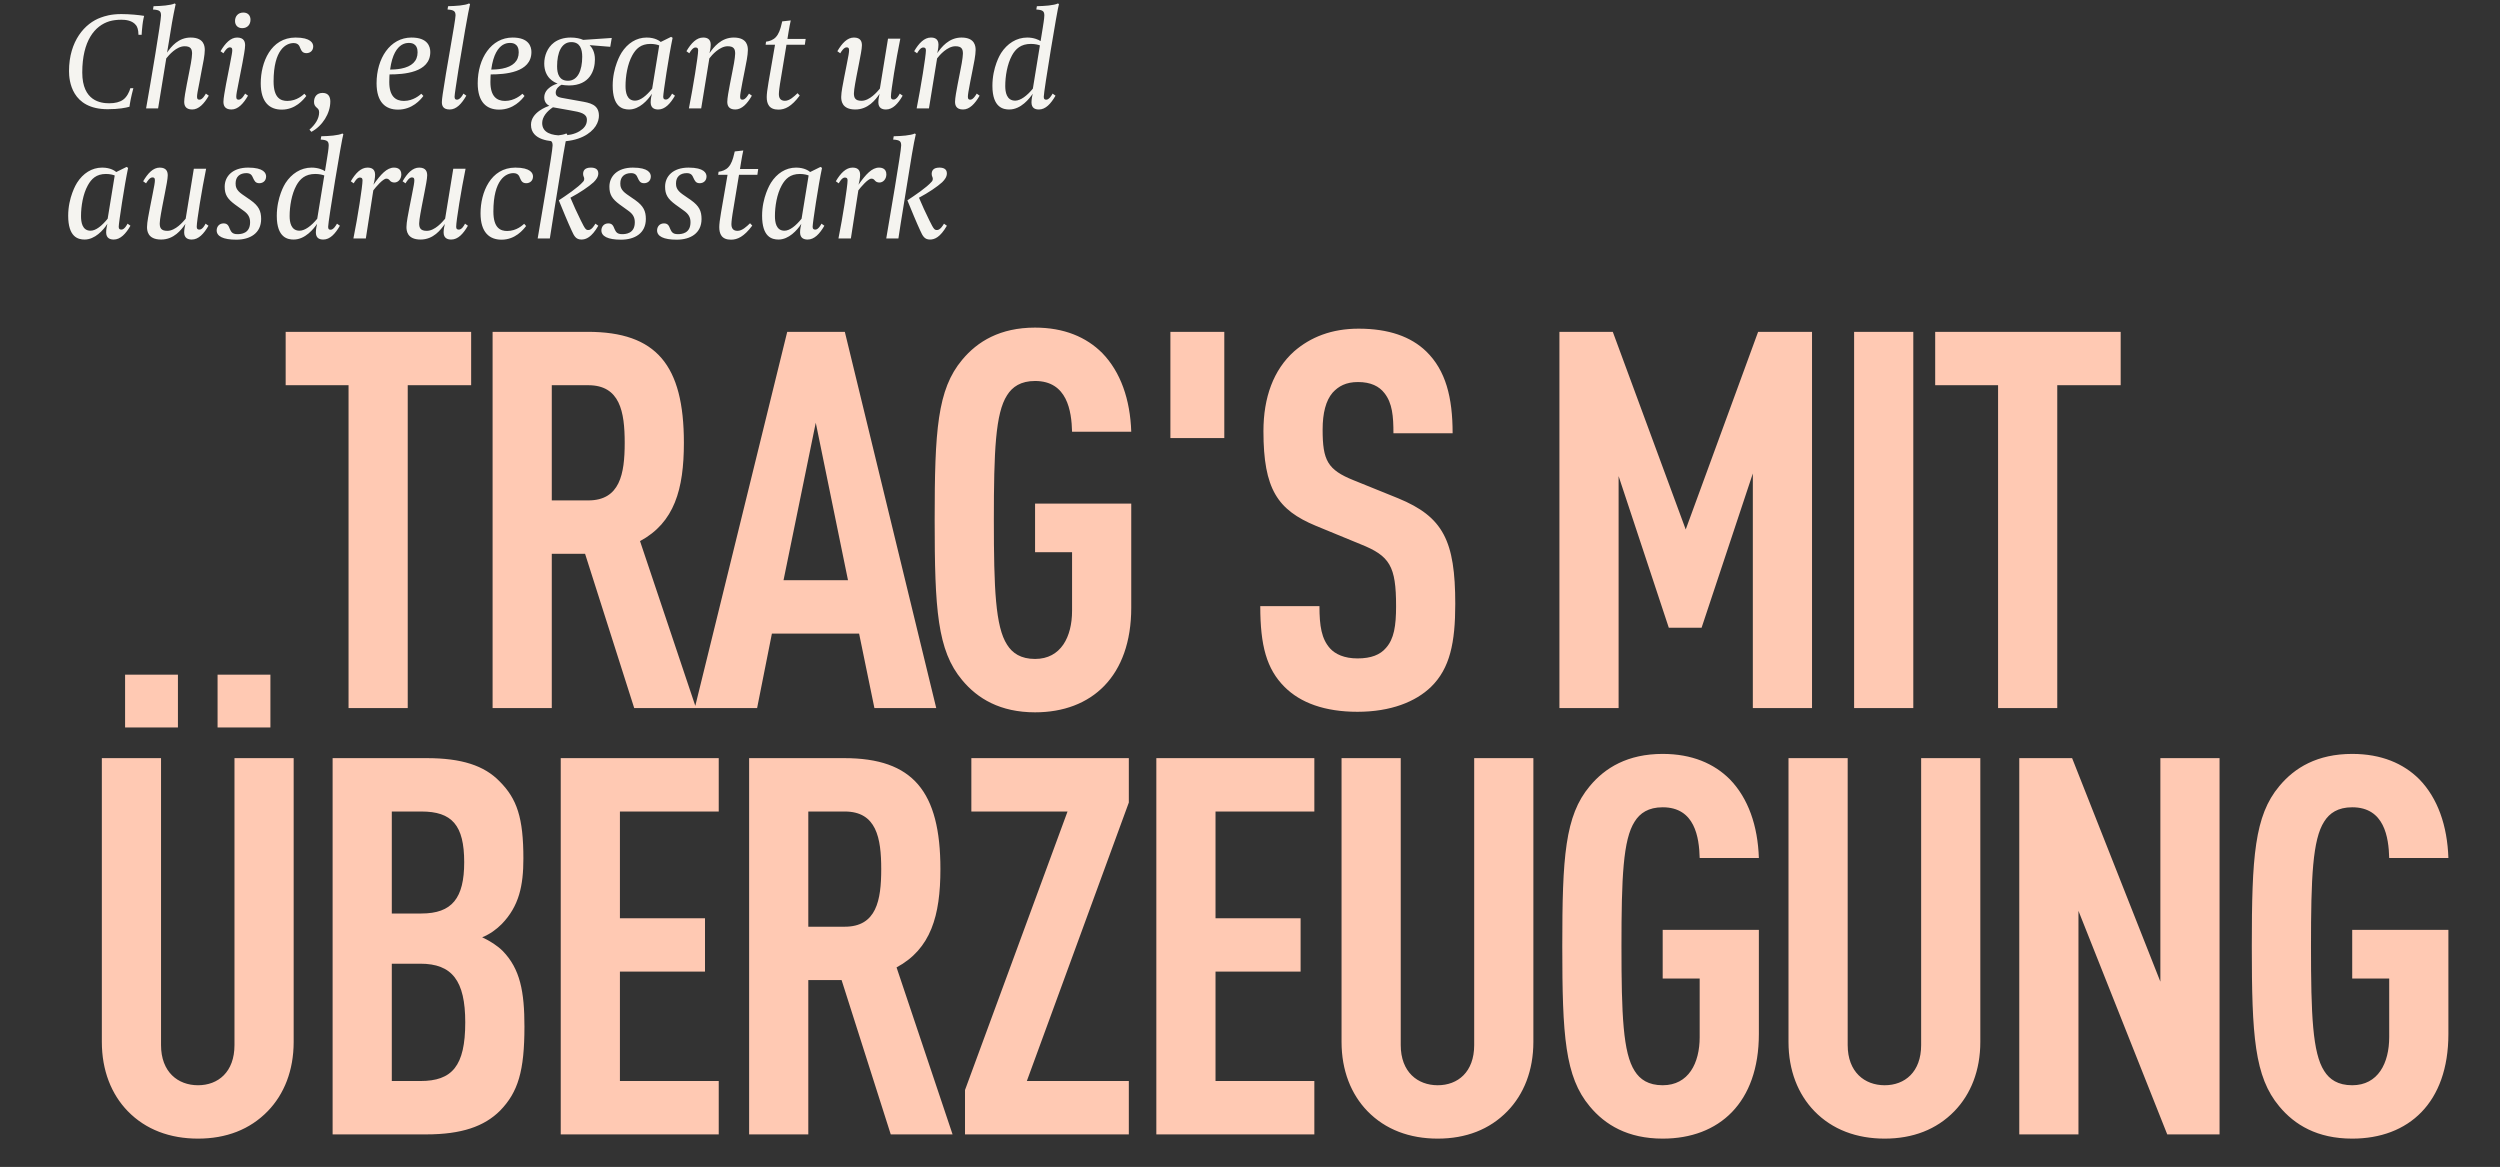
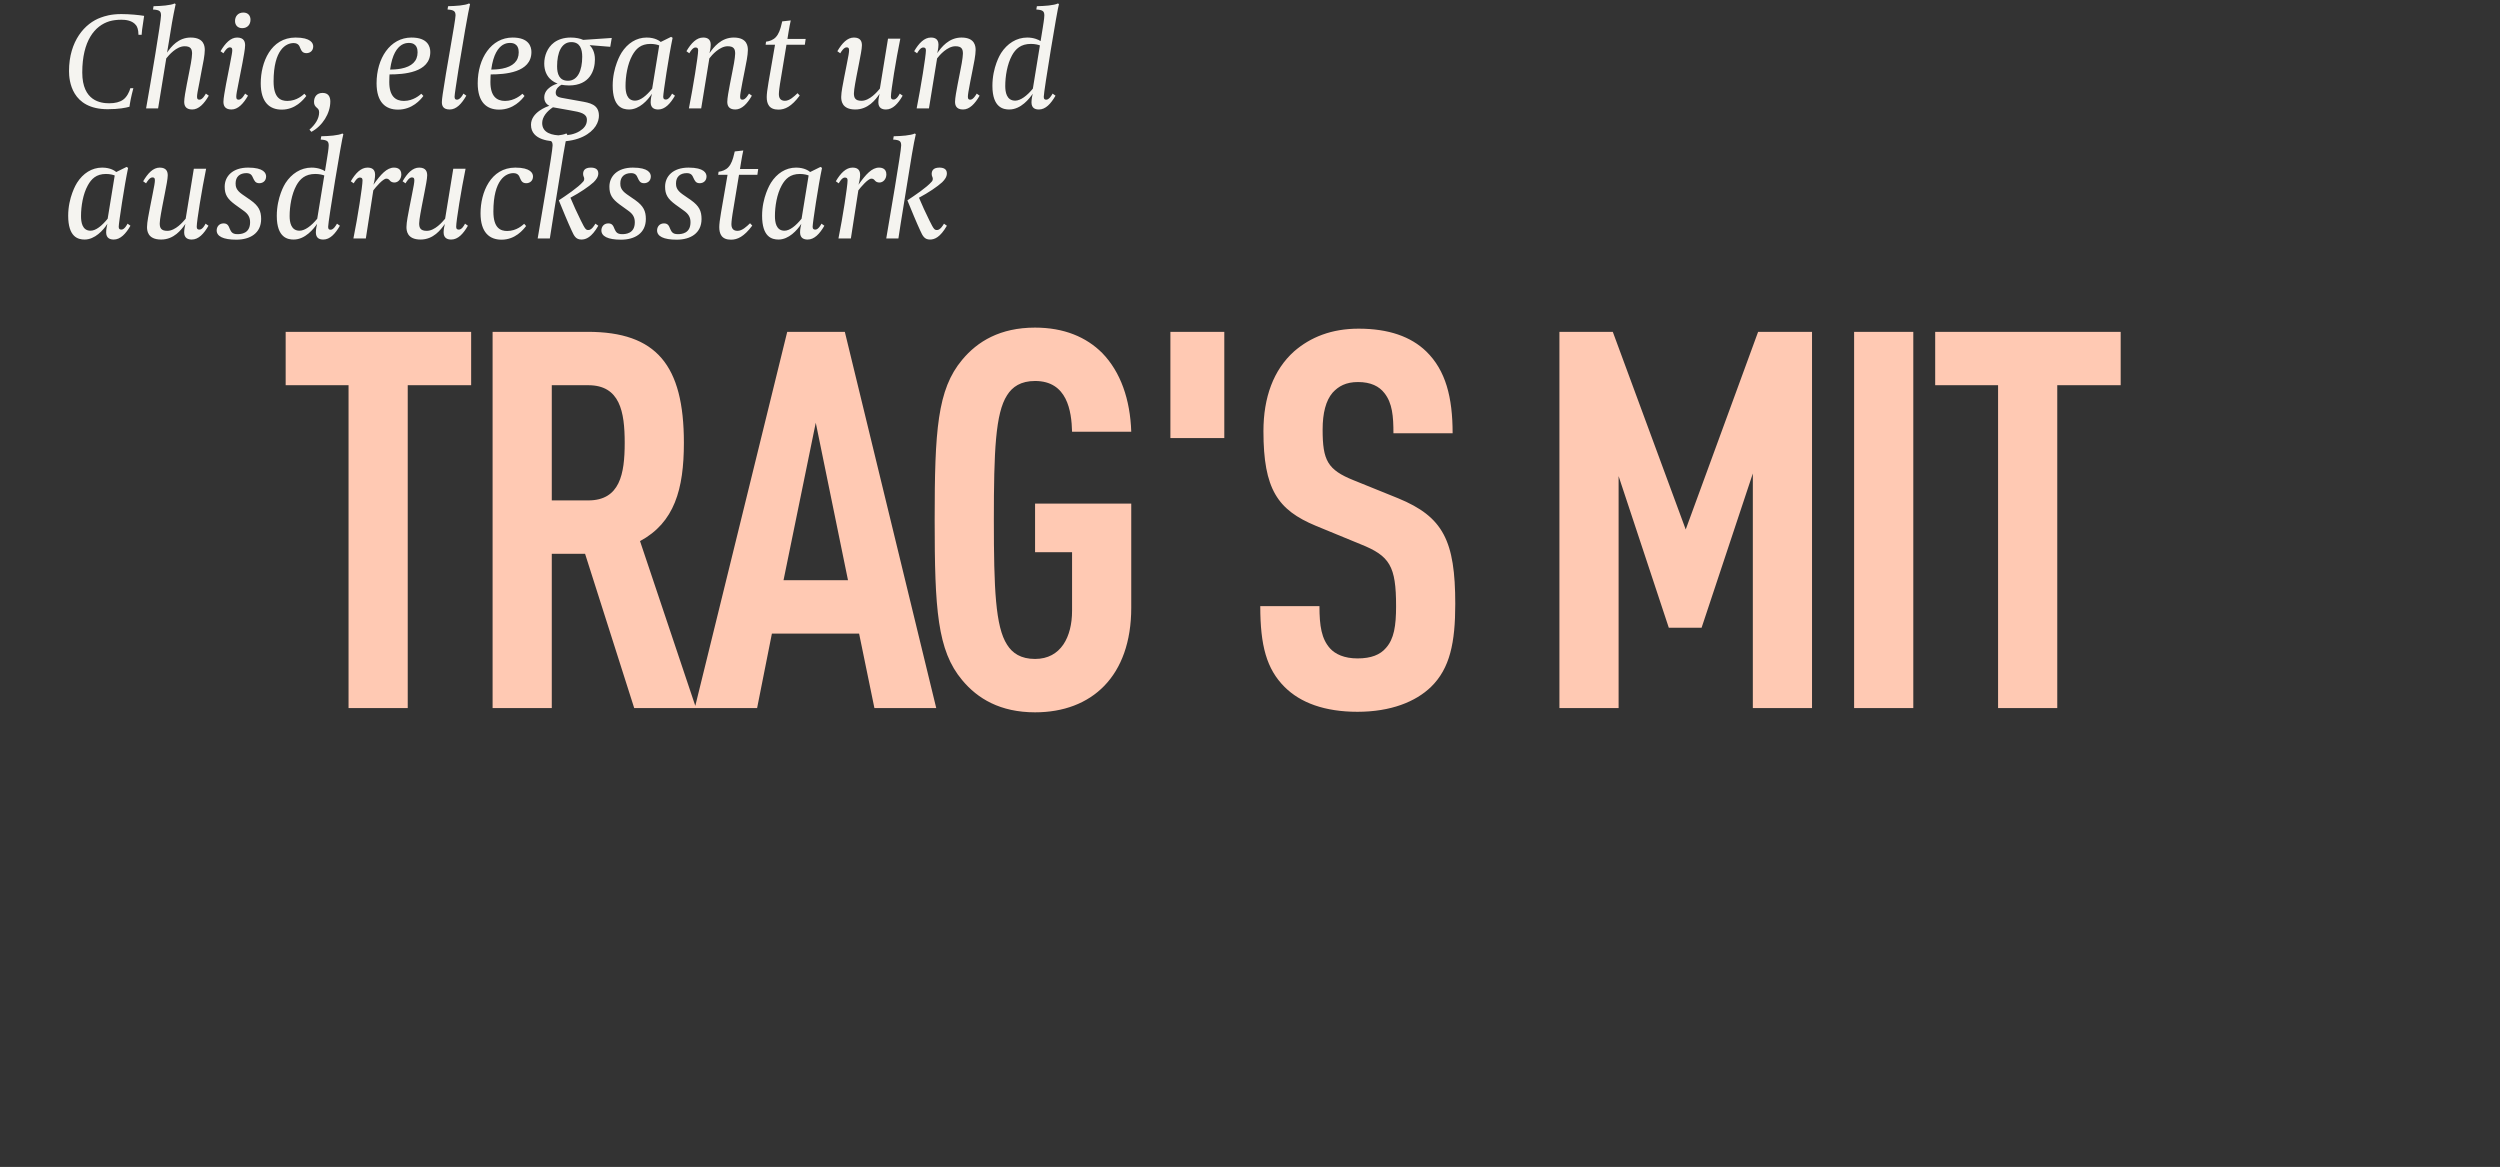
<svg xmlns="http://www.w3.org/2000/svg" width="692" height="323" viewBox="0 0 692 323" fill="none">
  <rect x="0" y="0" width="692" height="323" fill="#333333" stroke="none" />
  <path d="M130.414 106.626H112.861V196H96.478V106.626H79.072V91.852H130.414V106.626ZM192.666 196H175.551L161.948 153.288H152.733V196H136.35V91.852H162.679C181.695 91.852 189.301 101.068 189.301 122.57C189.301 135.442 186.668 144.658 177.16 149.777L192.666 196ZM172.918 122.57C172.918 113.94 171.602 106.626 162.826 106.626H152.733V138.514H162.826C171.602 138.514 172.918 131.2 172.918 122.57ZM259.153 196H242.039L237.797 175.375H213.662L209.566 196H192.306L217.904 91.852H233.848L259.153 196ZM234.725 160.602L225.803 117.012L216.88 160.602H234.725ZM313.13 168.208C313.13 187.224 302.159 197.17 286.508 197.17C276.854 197.17 270.564 193.367 266.322 188.247C259.447 180.056 258.715 168.647 258.715 143.926C258.715 119.206 259.447 107.796 266.322 99.605C270.564 94.485 276.854 90.682 286.508 90.682C294.553 90.682 300.696 93.315 305.085 97.703C310.204 102.969 312.837 110.576 313.13 119.498H296.747C296.601 113.794 295.43 105.456 286.508 105.456C282.558 105.456 280.218 107.065 278.755 109.405C275.537 114.379 275.098 124.91 275.098 143.926C275.098 162.942 275.537 173.474 278.755 178.447C280.218 180.787 282.558 182.396 286.508 182.396C293.675 182.396 296.747 176.253 296.747 169.085V152.849H286.508V139.392H313.13V168.208ZM338.885 121.254H323.965V91.852H338.885V121.254ZM402.818 167.184C402.818 177.862 401.355 185.029 396.089 190.149C391.847 194.245 384.972 197.024 375.757 197.024C366.688 197.024 359.959 194.537 355.571 190.149C350.598 185.176 348.842 178.74 348.842 167.769H365.225C365.225 173.327 365.81 176.838 368.151 179.471C369.613 181.08 372.1 182.25 375.757 182.25C379.56 182.25 382.047 181.226 383.656 179.325C385.85 176.838 386.435 173.327 386.435 167.769C386.435 156.652 384.68 153.873 376.635 150.655L364.201 145.535C353.669 141.147 349.72 135.442 349.72 119.352C349.72 109.99 352.499 102.384 358.204 97.264C362.739 93.315 368.59 90.975 376.05 90.975C384.387 90.975 390.531 93.169 394.773 97.264C400.185 102.53 402.086 109.99 402.086 119.937H385.704C385.704 115.256 385.411 111.599 383.217 108.82C381.754 106.919 379.414 105.748 375.903 105.748C372.539 105.748 370.491 106.919 368.882 108.674C366.98 110.868 366.103 114.379 366.103 118.913C366.103 127.397 367.419 130.03 374.733 132.956L387.02 137.929C399.453 143.049 402.818 149.631 402.818 167.184ZM501.567 196H485.184V131.054L470.996 173.766H461.927L448.03 131.785V196H431.648V91.852H446.421L466.607 146.559L486.647 91.852H501.567V196ZM529.601 196H513.219V91.852H529.601V196ZM587.003 106.626H569.45V196H553.067V106.626H535.66V91.852H587.003V106.626Z" fill="#FFC9B3" />
-   <path d="M81.287 288.402C81.287 296.301 78.653 302.883 74.119 307.564C69.146 312.684 62.563 315.17 54.811 315.17C47.058 315.17 40.33 312.684 35.356 307.564C30.822 302.883 28.189 296.301 28.189 288.402V209.852H44.572V289.28C44.572 296.74 49.252 300.396 54.811 300.396C60.369 300.396 64.904 296.74 64.904 289.28V209.852H81.287V288.402ZM74.85 201.368H60.223V186.741H74.85V201.368ZM49.252 201.368H34.625V186.741H49.252V201.368ZM145.165 284.16C145.165 296.447 143.41 302.298 138.436 307.418C134.048 311.806 127.758 314 117.958 314H92.067V209.852H118.104C127.758 209.852 134.048 211.9 138.29 216.288C143.117 221.116 144.873 226.381 144.873 237.645C144.873 245.105 143.702 250.809 138.875 255.783C137.413 257.245 135.657 258.562 133.463 259.44C135.657 260.463 137.705 261.78 139.168 263.243C143.995 268.216 145.165 274.506 145.165 284.16ZM128.782 282.99C128.782 271.434 125.125 266.753 116.349 266.753H108.45V299.226H116.349C125.125 299.226 128.782 295.131 128.782 282.99ZM128.49 238.668C128.49 228.429 125.125 224.626 116.642 224.626H108.45V252.857H116.642C125.125 252.857 128.49 248.615 128.49 238.668ZM198.947 314H155.211V209.852H198.947V224.626H171.594V254.174H195.144V268.947H171.594V299.226H198.947V314ZM263.672 314H246.558L232.954 271.288H223.739V314H207.356V209.852H233.685C252.701 209.852 260.307 219.068 260.307 240.57C260.307 253.442 257.674 262.658 248.167 267.777L263.672 314ZM243.925 240.57C243.925 231.94 242.608 224.626 233.832 224.626H223.739V256.514H233.832C242.608 256.514 243.925 249.2 243.925 240.57ZM312.46 314H267.115V301.713L295.492 224.626H268.87V209.852H312.46V222.139L284.229 299.226H312.46V314ZM363.809 314H320.073V209.852H363.809V224.626H336.456V254.174H360.006V268.947H336.456V299.226H363.809V314ZM424.438 288.402C424.438 296.301 421.805 302.883 417.27 307.564C412.297 312.684 405.715 315.17 397.962 315.17C390.21 315.17 383.481 312.684 378.508 307.564C373.973 302.883 371.34 296.301 371.34 288.402V209.852H387.723V289.28C387.723 296.74 392.404 300.396 397.962 300.396C403.521 300.396 408.055 296.74 408.055 289.28V209.852H424.438V288.402ZM486.854 286.208C486.854 305.224 475.883 315.17 460.232 315.17C450.578 315.17 444.288 311.367 440.046 306.247C433.171 298.056 432.44 286.647 432.44 261.926C432.44 237.206 433.171 225.796 440.046 217.605C444.288 212.485 450.578 208.682 460.232 208.682C468.277 208.682 474.42 211.315 478.809 215.703C483.928 220.969 486.561 228.576 486.854 237.498H470.471C470.325 231.794 469.155 223.456 460.232 223.456C456.282 223.456 453.942 225.065 452.479 227.405C449.261 232.379 448.822 242.91 448.822 261.926C448.822 280.942 449.261 291.474 452.479 296.447C453.942 298.787 456.282 300.396 460.232 300.396C467.399 300.396 470.471 294.253 470.471 287.085V270.849H460.232V257.392H486.854V286.208ZM548.154 288.402C548.154 296.301 545.521 302.883 540.987 307.564C536.014 312.684 529.431 315.17 521.679 315.17C513.926 315.17 507.197 312.684 502.224 307.564C497.69 302.883 495.057 296.301 495.057 288.402V209.852H511.439V289.28C511.439 296.74 516.12 300.396 521.679 300.396C527.237 300.396 531.772 296.74 531.772 289.28V209.852H548.154V288.402ZM614.373 314H599.892L575.318 252.126V314H558.935V209.852H573.563L597.991 271.727V209.852H614.373V314ZM677.714 286.208C677.714 305.224 666.743 315.17 651.092 315.17C641.438 315.17 635.148 311.367 630.906 306.247C624.031 298.056 623.3 286.647 623.3 261.926C623.3 237.206 624.031 225.796 630.906 217.605C635.148 212.485 641.438 208.682 651.092 208.682C659.137 208.682 665.28 211.315 669.669 215.703C674.788 220.969 677.421 228.576 677.714 237.498H661.331C661.185 231.794 660.015 223.456 651.092 223.456C647.142 223.456 644.802 225.065 643.339 227.405C640.121 232.379 639.682 242.91 639.682 261.926C639.682 280.942 640.121 291.474 643.339 296.447C644.802 298.787 647.142 300.396 651.092 300.396C658.259 300.396 661.331 294.253 661.331 287.085V270.849H651.092V257.392H677.714V286.208Z" fill="#FFC9B3" />
-   <path d="M39.894 4.392C39.894 4.392 39.589 5.539 39.436 6.915C39.283 8.291 39.245 8.902 39.206 9.628H38.327C38.327 8.099 37.907 7.335 37.716 7.067C36.684 5.615 34.696 5.462 33.626 5.462C32.327 5.462 31.218 5.615 30.301 5.883C26.25 7.106 22.771 11.272 22.771 20.063C22.771 28.051 27.969 28.586 30.263 28.586C31.83 28.586 33.129 28.28 34.085 27.592C35.117 26.866 35.843 25.375 36.072 24.42H36.913C36.837 24.687 36.187 27.172 35.958 28.701L35.843 29.541C34.811 29.847 32.862 30.229 29.804 30.229C19.79 30.229 19.102 22.279 19.102 19.68C19.102 11.348 23.498 6.418 27.931 4.851C29.001 4.468 30.683 3.895 33.588 3.895C35.881 3.895 38.557 4.163 39.894 4.392ZM57.791 26.484C56.491 28.739 55.001 30.306 53.204 30.306C51.293 30.306 50.988 29.121 50.988 28.165C50.988 27.172 51.37 25.108 51.714 23.311L52.44 19.604C52.555 19.145 53.166 15.973 53.166 14.864C53.166 13.642 52.861 12.801 51.102 12.801C48.847 12.801 46.745 15.247 46.019 16.164L43.764 30H40.439C41.776 22.471 44.566 5.883 44.566 4.277C44.566 3.092 44.184 2.748 42.35 2.634L42.503 1.717C43.305 1.717 45.14 1.602 45.751 1.525C46.898 1.373 47.739 1.258 48.35 0.952L48.618 1.143C47.815 4.851 47.357 7.679 46.783 11.348L46.248 14.559C47.395 12.877 49.382 10.393 52.784 10.393C56.606 10.393 56.682 12.954 56.682 13.871C56.682 15.209 56.224 17.54 55.842 19.375L55.23 22.662C54.695 25.261 54.542 26.216 54.542 26.751C54.542 27.363 54.695 27.592 55.23 27.592C56.033 27.592 56.797 26.254 56.988 25.91L57.791 26.484ZM69.337 5.462C69.337 6.762 68.534 7.794 67.044 7.794C65.744 7.794 65.056 6.915 65.056 5.806C65.056 4.507 65.897 3.475 67.35 3.475C68.687 3.475 69.337 4.354 69.337 5.462ZM68.649 26.484C67.35 28.739 65.859 30.306 64.062 30.306C62.151 30.306 61.846 29.121 61.846 28.165C61.846 27.172 62.266 24.993 62.572 23.273L63.604 17.999C64.101 15.4 64.292 14.444 64.292 13.947C64.292 13.336 64.139 13.106 63.604 13.106C62.839 13.106 62.113 14.291 61.846 14.75L61.043 14.177C62.343 11.96 63.833 10.393 65.629 10.393C67.541 10.393 67.846 11.578 67.846 12.533C67.846 13.527 67.426 15.705 67.12 17.387L66.088 22.662C65.553 25.261 65.4 26.216 65.4 26.751C65.4 27.363 65.553 27.592 66.088 27.592C66.929 27.592 67.694 26.178 67.846 25.91L68.649 26.484ZM86.697 12.839C86.697 14.062 85.818 14.712 84.824 14.712C83.678 14.712 83.41 13.985 83.066 13.221C82.913 12.839 82.646 11.921 81.27 11.921C79.206 11.921 75.728 13.68 75.728 22.547C75.728 27.21 77.753 27.936 79.55 27.936C82.225 27.936 83.869 26.254 84.251 25.949L84.786 26.56C83.983 27.592 81.805 30.344 77.983 30.344C74.696 30.344 72.173 28.395 72.173 23.044C72.173 17.272 74.963 10.393 81.805 10.393C86.085 10.393 86.697 11.998 86.697 12.839ZM91.431 28.089C91.431 31.414 89.252 34.854 86.195 36.498L85.659 35.886C87.226 34.51 88.335 32.867 88.335 31.108C88.335 30.42 88.067 30.115 87.723 29.847C87.188 29.389 86.921 28.968 86.921 28.204C86.921 26.828 87.685 25.719 89.29 25.719C90.896 25.719 91.431 26.789 91.431 28.089ZM119.103 14.406C119.103 20.139 111.688 20.598 107.828 20.598C107.828 20.598 107.752 21.439 107.752 22.7C107.752 26.637 109.472 27.936 111.803 27.936C114.44 27.936 116.275 26.254 116.619 25.949L117.192 26.56C116.428 27.592 114.135 30.344 110.16 30.344C106.796 30.344 104.235 28.395 104.235 23.044C104.235 16.202 107.943 10.393 113.905 10.393C118.415 10.393 119.103 12.915 119.103 14.406ZM115.587 14.482C115.587 13.718 115.472 11.883 113.179 11.883C112.644 11.883 111.956 11.96 111.192 12.418C109.93 13.221 108.554 14.979 107.981 19.26C108.669 19.26 109.816 19.222 111.039 18.992C113.982 18.419 115.587 16.928 115.587 14.482ZM130.107 1.143C129.648 2.94 128.043 12.189 126.896 19.298C126.285 23.273 125.826 26.216 125.826 26.751C125.826 27.363 126.017 27.592 126.514 27.592C127.317 27.592 128.119 26.293 128.272 25.91L129.075 26.484C127.775 28.739 126.323 30.306 124.488 30.306C122.615 30.306 122.31 29.236 122.31 28.28C122.31 27.898 122.386 27.095 122.539 26.063C123.38 20.101 126.093 5.653 126.093 4.277C126.093 3.131 125.673 2.748 123.877 2.634L124.03 1.717C124.794 1.717 126.667 1.602 127.317 1.525C128.425 1.373 129.228 1.258 129.839 0.952L130.107 1.143ZM147.097 14.406C147.097 20.139 139.682 20.598 135.822 20.598C135.822 20.598 135.745 21.439 135.745 22.7C135.745 26.637 137.465 27.936 139.797 27.936C142.434 27.936 144.269 26.254 144.613 25.949L145.186 26.56C144.422 27.592 142.128 30.344 138.153 30.344C134.79 30.344 132.229 28.395 132.229 23.044C132.229 16.202 135.937 10.393 141.899 10.393C146.409 10.393 147.097 12.915 147.097 14.406ZM143.581 14.482C143.581 13.718 143.466 11.883 141.173 11.883C140.638 11.883 139.95 11.96 139.185 12.418C137.924 13.221 136.548 14.979 135.975 19.26C136.663 19.26 137.809 19.222 139.032 18.992C141.975 18.419 143.581 16.928 143.581 14.482ZM169.337 10.507L168.917 12.954L163.222 12.495C163.91 13.221 164.674 14.406 164.674 16.432C164.674 19.451 163.299 23.655 157.489 23.655C156.725 23.655 155.845 23.541 155.425 23.464C154.89 23.732 153.82 24.458 153.82 25.643C153.82 26.828 154.813 26.98 156.381 27.248L160.661 28.012C163.26 28.471 165.783 28.892 165.783 32.026C165.783 32.752 165.592 33.822 164.866 34.931C163.49 36.994 160.356 39.173 154.622 39.173C152.635 39.173 146.978 38.944 146.978 34.548C146.978 31.032 151.488 29.465 152.062 29.274C151.718 29.121 150.647 28.509 150.647 26.98C150.647 24.305 153.82 23.273 154.355 23.12C153.399 22.814 150.647 21.515 150.647 17.578C150.647 15.476 151.488 13.183 153.361 11.769C154.508 10.928 156.037 10.393 157.986 10.393C159.4 10.393 160.623 10.66 161.426 11.042L169.337 10.507ZM161.158 15.705C161.158 13.565 160.547 11.654 158.139 11.654C155.425 11.654 154.202 14.521 154.202 18.343C154.202 20.483 154.813 22.356 157.221 22.356C159.897 22.356 161.158 19.527 161.158 15.705ZM162.458 33.172C162.458 31.414 160.661 31.032 157.986 30.573L153.055 29.694C151.412 30.764 150.074 32.37 150.074 34.051C150.074 36.842 152.864 37.491 155.463 37.491C157.26 37.491 159.018 37.185 160.432 36.306C161.502 35.618 162.458 34.739 162.458 33.172ZM186.829 26.484C185.53 28.739 184.039 30.306 182.204 30.306C181.211 30.306 180.102 29.962 180.102 28.318C180.102 27.439 180.332 26.369 180.446 25.949C179.3 27.745 176.968 30.306 174.14 30.306C172.305 30.306 169.592 29.618 169.592 23.694C169.592 18.648 171.808 14.941 172.038 14.597C173.681 11.998 176.127 10.393 178.994 10.393C181.364 10.393 182.587 11.348 182.892 11.616L185.759 10.202L186.179 10.469C185.147 15.323 183.58 25.758 183.58 26.751C183.58 27.363 183.81 27.554 184.345 27.554C185.186 27.554 185.912 26.14 186.027 25.91L186.829 26.484ZM182.472 12.571C182.128 12.418 181.172 12.151 180.064 12.151C177.35 12.151 176.013 13.527 175.019 15.323C173.681 17.731 173.146 21.133 173.146 23.808C173.146 25.452 173.452 27.86 175.783 27.86C177.236 27.86 178.917 26.522 180.523 24.534L182.472 12.571ZM208.118 26.484C206.818 28.739 205.328 30.306 203.531 30.306C201.62 30.306 201.315 29.121 201.315 28.165C201.315 27.172 201.697 25.108 202.041 23.311L202.767 19.604C202.882 19.145 203.493 15.973 203.493 14.864C203.493 13.642 203.187 12.801 201.429 12.801C199.174 12.801 197.034 15.247 196.346 16.164L194.091 30H190.689C191.836 24.19 193.25 15.476 193.25 13.947C193.25 13.336 193.021 13.145 192.486 13.145C191.721 13.145 190.995 14.406 190.804 14.75L190.001 14.177C191.301 11.96 192.791 10.393 194.626 10.393C195.658 10.393 196.728 10.737 196.728 12.38C196.728 13.412 196.384 14.712 196.384 14.712C197.531 13.068 199.595 10.393 203.111 10.393C206.933 10.393 207.01 12.954 207.01 13.871C207.01 15.209 206.551 17.54 206.169 19.375L205.519 22.662C205.022 25.261 204.869 26.216 204.869 26.751C204.869 27.363 205.022 27.592 205.557 27.592C206.36 27.592 207.162 26.178 207.315 25.91L208.118 26.484ZM223.009 10.775L222.779 12.38H217.696L215.899 23.235C215.823 23.694 215.594 25.337 215.594 26.025C215.594 26.98 215.899 27.898 217.275 27.898C218.575 27.898 219.798 26.713 220.754 25.796L221.365 26.445C219.072 29.541 217.237 30.344 215.479 30.344C212.88 30.344 212.23 28.739 212.23 26.866C212.23 26.14 212.383 24.687 212.727 22.776L214.524 12.38H211.924L212.039 11.539C212.995 11.425 214.027 11.042 214.715 10.316C215.594 9.399 216.014 8.061 216.358 6.571L216.511 5.921L218.881 5.653C218.537 7.067 217.963 10.775 217.963 10.775H223.009ZM249.855 26.484C248.555 28.739 247.103 30.306 245.23 30.306C244.236 30.306 243.128 29.962 243.128 28.318C243.128 27.592 243.319 26.522 243.472 25.987C242.325 27.63 240.299 30.306 236.745 30.306C232.923 30.306 232.846 27.707 232.846 26.828C232.846 25.49 233.343 23.159 233.687 21.324L234.337 18.037C234.872 15.438 235.025 14.444 235.025 13.947C235.025 13.336 234.872 13.106 234.337 13.106C233.572 13.106 232.884 14.253 232.579 14.75L231.776 14.177C233.076 11.96 234.528 10.393 236.363 10.393C238.274 10.393 238.579 11.578 238.579 12.533C238.579 13.527 238.159 15.553 237.815 17.349L237.089 21.056C237.012 21.553 236.363 24.687 236.363 25.834C236.363 27.057 236.707 27.898 238.465 27.898C240.72 27.898 242.822 25.413 243.548 24.534L245.803 10.698H249.205C248.02 16.47 246.606 25.184 246.606 26.751C246.606 27.363 246.835 27.554 247.37 27.554C248.173 27.554 248.861 26.331 249.052 25.91L249.855 26.484ZM271.16 26.484C269.86 28.739 268.37 30.306 266.573 30.306C264.662 30.306 264.357 29.121 264.357 28.165C264.357 27.172 264.739 25.108 265.083 23.311L265.809 19.604C265.924 19.145 266.535 15.973 266.535 14.864C266.535 13.642 266.23 12.801 264.471 12.801C262.216 12.801 260.076 15.247 259.388 16.164L257.133 30H253.731C254.878 24.19 256.292 15.476 256.292 13.947C256.292 13.336 256.063 13.145 255.528 13.145C254.763 13.145 254.037 14.406 253.846 14.75L253.043 14.177C254.343 11.96 255.833 10.393 257.668 10.393C258.7 10.393 259.77 10.737 259.77 12.38C259.77 13.412 259.426 14.712 259.426 14.712C260.573 13.068 262.637 10.393 266.153 10.393C269.975 10.393 270.052 12.954 270.052 13.871C270.052 15.209 269.593 17.54 269.211 19.375L268.561 22.662C268.064 25.261 267.911 26.216 267.911 26.751C267.911 27.363 268.064 27.592 268.599 27.592C269.402 27.592 270.204 26.178 270.357 25.91L271.16 26.484ZM293.121 1.143C292.663 2.481 288.917 25.261 288.917 26.751C288.917 27.363 289.07 27.592 289.605 27.592C290.408 27.592 291.096 26.369 291.363 25.91L292.166 26.484C290.866 28.739 289.414 30.306 287.579 30.306C286.548 30.306 285.516 29.962 285.516 28.318C285.516 27.401 285.783 26.254 285.86 25.949C284.942 27.286 282.611 30.306 279.362 30.306C277.871 30.306 274.699 29.924 274.699 23.77C274.699 18.572 276.878 15.017 277.107 14.673C278.789 12.074 281.349 10.393 284.331 10.393C286.165 10.393 287.503 11.004 288.038 11.386L288.65 7.603C288.726 7.106 289.07 5.08 289.07 4.277C289.07 3.092 288.65 2.748 286.853 2.634L287.006 1.717C287.809 1.717 289.682 1.602 290.293 1.525C291.402 1.373 292.242 1.258 292.854 0.952L293.121 1.143ZM287.847 12.571C287.503 12.418 286.509 12.151 285.363 12.151C282.573 12.151 281.12 13.527 280.126 15.323C278.789 17.769 278.254 21.133 278.254 23.808C278.254 25.452 278.598 27.86 281.005 27.86C282.458 27.86 284.292 26.522 285.898 24.534L287.847 12.571ZM36.11 62.484C34.811 64.739 33.32 66.306 31.486 66.306C30.492 66.306 29.384 65.962 29.384 64.318C29.384 63.439 29.613 62.369 29.728 61.949C28.581 63.745 26.25 66.306 23.421 66.306C21.587 66.306 18.873 65.618 18.873 59.694C18.873 54.648 21.09 50.941 21.319 50.597C22.962 47.998 25.409 46.393 28.275 46.393C30.645 46.393 31.868 47.348 32.174 47.616L35.04 46.202L35.461 46.469C34.429 51.323 32.862 61.758 32.862 62.751C32.862 63.363 33.091 63.554 33.626 63.554C34.467 63.554 35.193 62.14 35.308 61.91L36.11 62.484ZM31.753 48.571C31.409 48.418 30.454 48.151 29.345 48.151C26.632 48.151 25.294 49.527 24.3 51.323C22.962 53.731 22.427 57.133 22.427 59.808C22.427 61.452 22.733 63.86 25.065 63.86C26.517 63.86 28.199 62.522 29.804 60.534L31.753 48.571ZM57.705 62.484C56.405 64.739 54.953 66.306 53.08 66.306C52.087 66.306 50.978 65.962 50.978 64.318C50.978 63.592 51.169 62.522 51.322 61.987C50.175 63.63 48.15 66.306 44.595 66.306C40.773 66.306 40.697 63.707 40.697 62.828C40.697 61.49 41.194 59.158 41.538 57.324L42.187 54.037C42.722 51.438 42.875 50.444 42.875 49.947C42.875 49.336 42.722 49.106 42.187 49.106C41.423 49.106 40.735 50.253 40.429 50.75L39.627 50.176C40.926 47.96 42.378 46.393 44.213 46.393C46.124 46.393 46.43 47.578 46.43 48.533C46.43 49.527 46.009 51.553 45.665 53.349L44.939 57.056C44.863 57.553 44.213 60.687 44.213 61.834C44.213 63.057 44.557 63.898 46.315 63.898C48.57 63.898 50.672 61.413 51.398 60.534L53.654 46.698H57.055C55.87 52.47 54.456 61.184 54.456 62.751C54.456 63.363 54.685 63.554 55.221 63.554C56.023 63.554 56.711 62.331 56.902 61.91L57.705 62.484ZM73.659 48.839C73.659 50.062 72.78 50.712 71.787 50.712C70.678 50.712 70.411 50.024 70.028 49.221C69.761 48.609 69.455 47.922 68.194 47.922C66.397 47.922 65.213 48.915 65.213 50.75C65.213 51.591 65.327 52.584 67.009 53.769L69.379 55.413C71.634 57.018 72.284 58.432 72.284 60.611C72.284 64.586 69.188 66.344 65.404 66.344C61.735 66.344 59.976 65.388 59.976 63.783C59.976 62.751 60.664 61.834 61.888 61.834C63.072 61.834 63.302 62.637 63.607 63.363C63.951 64.051 64.181 64.815 65.71 64.815C66.703 64.815 69.226 64.662 69.226 61.528C69.226 60.19 68.729 59.235 67.353 58.279L65.022 56.598C62.919 55.031 62.193 53.846 62.193 51.667C62.193 48.839 64.334 46.393 68.691 46.393C73.048 46.393 73.659 47.96 73.659 48.839ZM95.037 37.143C94.579 38.481 90.833 61.261 90.833 62.751C90.833 63.363 90.986 63.592 91.521 63.592C92.323 63.592 93.011 62.369 93.279 61.91L94.082 62.484C92.782 64.739 91.33 66.306 89.495 66.306C88.463 66.306 87.431 65.962 87.431 64.318C87.431 63.401 87.699 62.254 87.775 61.949C86.858 63.286 84.526 66.306 81.278 66.306C79.787 66.306 76.615 65.924 76.615 59.77C76.615 54.572 78.793 51.017 79.023 50.673C80.704 48.074 83.265 46.393 86.246 46.393C88.081 46.393 89.419 47.004 89.954 47.386L90.565 43.603C90.642 43.106 90.986 41.08 90.986 40.277C90.986 39.093 90.565 38.748 88.769 38.634L88.922 37.717C89.725 37.717 91.597 37.602 92.209 37.525C93.317 37.373 94.158 37.258 94.77 36.952L95.037 37.143ZM89.763 48.571C89.419 48.418 88.425 48.151 87.278 48.151C84.488 48.151 83.036 49.527 82.042 51.323C80.704 53.769 80.169 57.133 80.169 59.808C80.169 61.452 80.513 63.86 82.921 63.86C84.374 63.86 86.208 62.522 87.814 60.534L89.763 48.571ZM111.088 48.266C111.088 49.565 110.209 50.52 109.177 50.52C108.833 50.52 108.298 50.406 108.03 50.1C107.61 49.603 107.419 49.45 106.922 49.45C106.005 49.45 103.979 51.82 103.329 52.699L101.265 66H97.825C99.01 60.19 100.348 51.476 100.348 49.947C100.348 49.336 100.119 49.145 99.583 49.145C98.781 49.145 98.093 50.444 97.902 50.75L97.099 50.176C98.399 47.96 99.889 46.393 101.724 46.393C102.756 46.393 103.826 46.737 103.826 48.38C103.826 49.221 103.597 50.406 103.367 51.132C105.393 48.266 107.075 46.393 109.062 46.393C109.521 46.393 111.088 46.469 111.088 48.266ZM129.518 62.484C128.219 64.739 126.767 66.306 124.894 66.306C123.9 66.306 122.792 65.962 122.792 64.318C122.792 63.592 122.983 62.522 123.136 61.987C121.989 63.63 119.963 66.306 116.409 66.306C112.587 66.306 112.51 63.707 112.51 62.828C112.51 61.49 113.007 59.158 113.351 57.324L114.001 54.037C114.536 51.438 114.689 50.444 114.689 49.947C114.689 49.336 114.536 49.106 114.001 49.106C113.236 49.106 112.548 50.253 112.243 50.75L111.44 50.176C112.739 47.96 114.192 46.393 116.026 46.393C117.938 46.393 118.243 47.578 118.243 48.533C118.243 49.527 117.823 51.553 117.479 53.349L116.753 57.056C116.676 57.553 116.026 60.687 116.026 61.834C116.026 63.057 116.37 63.898 118.129 63.898C120.384 63.898 122.486 61.413 123.212 60.534L125.467 46.698H128.869C127.684 52.47 126.27 61.184 126.27 62.751C126.27 63.363 126.499 63.554 127.034 63.554C127.837 63.554 128.525 62.331 128.716 61.91L129.518 62.484ZM147.537 48.839C147.537 50.062 146.658 50.712 145.664 50.712C144.517 50.712 144.25 49.985 143.906 49.221C143.753 48.839 143.485 47.922 142.11 47.922C140.046 47.922 136.568 49.68 136.568 58.547C136.568 63.21 138.593 63.936 140.39 63.936C143.065 63.936 144.709 62.254 145.091 61.949L145.626 62.56C144.823 63.592 142.645 66.344 138.823 66.344C135.536 66.344 133.013 64.395 133.013 59.044C133.013 53.272 135.803 46.393 142.645 46.393C146.925 46.393 147.537 47.998 147.537 48.839ZM163.546 46.393C164.616 46.393 165.61 46.737 165.61 47.998C165.61 48.953 165.036 49.718 164.31 50.444C162.972 51.667 160.488 53.349 157.889 54.725C158.577 56.407 159.838 59.158 160.794 61.069C162.017 63.554 162.208 63.669 162.896 63.669C163.775 63.669 164.54 62.369 164.807 61.91L165.61 62.484C163.737 65.733 162.17 66.306 160.947 66.306C159.418 66.306 158.921 65.35 158.233 63.821C157.354 61.949 155.634 57.821 154.679 55.451C156.59 54.19 160.068 51.858 161.367 50.329C161.597 50.1 161.711 49.871 161.711 49.45C161.711 49.03 161.405 48.801 161.405 48.151C161.405 47.272 161.826 46.393 163.546 46.393ZM157.01 37.143C156.475 39.245 155.367 46.011 154.87 49.259C153.914 55.336 153.035 60.305 152.194 66H148.831C149.71 60.84 152.959 41.883 152.959 40.277C152.959 39.093 152.576 38.748 150.742 38.634L150.895 37.717C151.697 37.717 153.532 37.602 154.143 37.525C155.252 37.373 156.131 37.258 156.742 36.952L157.01 37.143ZM180.148 48.839C180.148 50.062 179.269 50.712 178.275 50.712C177.167 50.712 176.899 50.024 176.517 49.221C176.249 48.609 175.944 47.922 174.682 47.922C172.886 47.922 171.701 48.915 171.701 50.75C171.701 51.591 171.816 52.584 173.498 53.769L175.867 55.413C178.122 57.018 178.772 58.432 178.772 60.611C178.772 64.586 175.676 66.344 171.892 66.344C168.223 66.344 166.465 65.388 166.465 63.783C166.465 62.751 167.153 61.834 168.376 61.834C169.561 61.834 169.79 62.637 170.096 63.363C170.44 64.051 170.669 64.815 172.198 64.815C173.192 64.815 175.714 64.662 175.714 61.528C175.714 60.19 175.217 59.235 173.842 58.279L171.51 56.598C169.408 55.031 168.682 53.846 168.682 51.667C168.682 48.839 170.822 46.393 175.179 46.393C179.536 46.393 180.148 47.96 180.148 48.839ZM195.563 48.839C195.563 50.062 194.684 50.712 193.69 50.712C192.582 50.712 192.314 50.024 191.932 49.221C191.665 48.609 191.359 47.922 190.098 47.922C188.301 47.922 187.116 48.915 187.116 50.75C187.116 51.591 187.231 52.584 188.913 53.769L191.283 55.413C193.538 57.018 194.187 58.432 194.187 60.611C194.187 64.586 191.091 66.344 187.308 66.344C183.638 66.344 181.88 65.388 181.88 63.783C181.88 62.751 182.568 61.834 183.791 61.834C184.976 61.834 185.205 62.637 185.511 63.363C185.855 64.051 186.084 64.815 187.613 64.815C188.607 64.815 191.13 64.662 191.13 61.528C191.13 60.19 190.633 59.235 189.257 58.279L186.925 56.598C184.823 55.031 184.097 53.846 184.097 51.667C184.097 48.839 186.237 46.393 190.595 46.393C194.952 46.393 195.563 47.96 195.563 48.839ZM209.87 46.775L209.641 48.38H204.557L202.761 59.235C202.685 59.694 202.455 61.337 202.455 62.025C202.455 62.98 202.761 63.898 204.137 63.898C205.436 63.898 206.66 62.713 207.615 61.796L208.227 62.446C205.933 65.541 204.099 66.344 202.341 66.344C199.742 66.344 199.092 64.739 199.092 62.866C199.092 62.14 199.245 60.687 199.589 58.776L201.385 48.38H198.786L198.901 47.539C199.856 47.425 200.888 47.042 201.576 46.316C202.455 45.399 202.876 44.061 203.22 42.571L203.373 41.921L205.742 41.653C205.398 43.068 204.825 46.775 204.825 46.775H209.87ZM228.185 62.484C226.886 64.739 225.395 66.306 223.561 66.306C222.567 66.306 221.459 65.962 221.459 64.318C221.459 63.439 221.688 62.369 221.802 61.949C220.656 63.745 218.324 66.306 215.496 66.306C213.661 66.306 210.948 65.618 210.948 59.694C210.948 54.648 213.165 50.941 213.394 50.597C215.037 47.998 217.484 46.393 220.35 46.393C222.72 46.393 223.943 47.348 224.249 47.616L227.115 46.202L227.536 46.469C226.504 51.323 224.937 61.758 224.937 62.751C224.937 63.363 225.166 63.554 225.701 63.554C226.542 63.554 227.268 62.14 227.383 61.91L228.185 62.484ZM223.828 48.571C223.484 48.418 222.529 48.151 221.42 48.151C218.707 48.151 217.369 49.527 216.375 51.323C215.037 53.731 214.502 57.133 214.502 59.808C214.502 61.452 214.808 63.86 217.14 63.86C218.592 63.86 220.274 62.522 221.879 60.534L223.828 48.571ZM245.346 48.266C245.346 49.565 244.467 50.52 243.435 50.52C243.091 50.52 242.556 50.406 242.289 50.1C241.868 49.603 241.677 49.45 241.18 49.45C240.263 49.45 238.237 51.82 237.587 52.699L235.523 66H232.084C233.268 60.19 234.606 51.476 234.606 49.947C234.606 49.336 234.377 49.145 233.842 49.145C233.039 49.145 232.351 50.444 232.16 50.75L231.357 50.176C232.657 47.96 234.148 46.393 235.982 46.393C237.014 46.393 238.084 46.737 238.084 48.38C238.084 49.221 237.855 50.406 237.626 51.132C239.651 48.266 241.333 46.393 243.321 46.393C243.779 46.393 245.346 46.469 245.346 48.266ZM260.031 46.393C261.101 46.393 262.095 46.737 262.095 47.998C262.095 48.953 261.522 49.718 260.796 50.444C259.458 51.667 256.973 53.349 254.374 54.725C255.062 56.407 256.324 59.158 257.279 61.069C258.502 63.554 258.693 63.669 259.381 63.669C260.26 63.669 261.025 62.369 261.292 61.91L262.095 62.484C260.222 65.733 258.655 66.306 257.432 66.306C255.903 66.306 255.406 65.35 254.718 63.821C253.839 61.949 252.119 57.821 251.164 55.451C253.075 54.19 256.553 51.858 257.853 50.329C258.082 50.1 258.197 49.871 258.197 49.45C258.197 49.03 257.891 48.801 257.891 48.151C257.891 47.272 258.311 46.393 260.031 46.393ZM253.495 37.143C252.96 39.245 251.852 46.011 251.355 49.259C250.399 55.336 249.52 60.305 248.68 66H245.316C246.195 60.84 249.444 41.883 249.444 40.277C249.444 39.093 249.062 38.748 247.227 38.634L247.38 37.717C248.183 37.717 250.017 37.602 250.629 37.525C251.737 37.373 252.616 37.258 253.228 36.952L253.495 37.143Z" fill="#F5F4F0" />
+   <path d="M39.894 4.392C39.283 8.291 39.245 8.902 39.206 9.628H38.327C38.327 8.099 37.907 7.335 37.716 7.067C36.684 5.615 34.696 5.462 33.626 5.462C32.327 5.462 31.218 5.615 30.301 5.883C26.25 7.106 22.771 11.272 22.771 20.063C22.771 28.051 27.969 28.586 30.263 28.586C31.83 28.586 33.129 28.28 34.085 27.592C35.117 26.866 35.843 25.375 36.072 24.42H36.913C36.837 24.687 36.187 27.172 35.958 28.701L35.843 29.541C34.811 29.847 32.862 30.229 29.804 30.229C19.79 30.229 19.102 22.279 19.102 19.68C19.102 11.348 23.498 6.418 27.931 4.851C29.001 4.468 30.683 3.895 33.588 3.895C35.881 3.895 38.557 4.163 39.894 4.392ZM57.791 26.484C56.491 28.739 55.001 30.306 53.204 30.306C51.293 30.306 50.988 29.121 50.988 28.165C50.988 27.172 51.37 25.108 51.714 23.311L52.44 19.604C52.555 19.145 53.166 15.973 53.166 14.864C53.166 13.642 52.861 12.801 51.102 12.801C48.847 12.801 46.745 15.247 46.019 16.164L43.764 30H40.439C41.776 22.471 44.566 5.883 44.566 4.277C44.566 3.092 44.184 2.748 42.35 2.634L42.503 1.717C43.305 1.717 45.14 1.602 45.751 1.525C46.898 1.373 47.739 1.258 48.35 0.952L48.618 1.143C47.815 4.851 47.357 7.679 46.783 11.348L46.248 14.559C47.395 12.877 49.382 10.393 52.784 10.393C56.606 10.393 56.682 12.954 56.682 13.871C56.682 15.209 56.224 17.54 55.842 19.375L55.23 22.662C54.695 25.261 54.542 26.216 54.542 26.751C54.542 27.363 54.695 27.592 55.23 27.592C56.033 27.592 56.797 26.254 56.988 25.91L57.791 26.484ZM69.337 5.462C69.337 6.762 68.534 7.794 67.044 7.794C65.744 7.794 65.056 6.915 65.056 5.806C65.056 4.507 65.897 3.475 67.35 3.475C68.687 3.475 69.337 4.354 69.337 5.462ZM68.649 26.484C67.35 28.739 65.859 30.306 64.062 30.306C62.151 30.306 61.846 29.121 61.846 28.165C61.846 27.172 62.266 24.993 62.572 23.273L63.604 17.999C64.101 15.4 64.292 14.444 64.292 13.947C64.292 13.336 64.139 13.106 63.604 13.106C62.839 13.106 62.113 14.291 61.846 14.75L61.043 14.177C62.343 11.96 63.833 10.393 65.629 10.393C67.541 10.393 67.846 11.578 67.846 12.533C67.846 13.527 67.426 15.705 67.12 17.387L66.088 22.662C65.553 25.261 65.4 26.216 65.4 26.751C65.4 27.363 65.553 27.592 66.088 27.592C66.929 27.592 67.694 26.178 67.846 25.91L68.649 26.484ZM86.697 12.839C86.697 14.062 85.818 14.712 84.824 14.712C83.678 14.712 83.41 13.985 83.066 13.221C82.913 12.839 82.646 11.921 81.27 11.921C79.206 11.921 75.728 13.68 75.728 22.547C75.728 27.21 77.753 27.936 79.55 27.936C82.225 27.936 83.869 26.254 84.251 25.949L84.786 26.56C83.983 27.592 81.805 30.344 77.983 30.344C74.696 30.344 72.173 28.395 72.173 23.044C72.173 17.272 74.963 10.393 81.805 10.393C86.085 10.393 86.697 11.998 86.697 12.839ZM91.431 28.089C91.431 31.414 89.252 34.854 86.195 36.498L85.659 35.886C87.226 34.51 88.335 32.867 88.335 31.108C88.335 30.42 88.067 30.115 87.723 29.847C87.188 29.389 86.921 28.968 86.921 28.204C86.921 26.828 87.685 25.719 89.29 25.719C90.896 25.719 91.431 26.789 91.431 28.089ZM119.103 14.406C119.103 20.139 111.688 20.598 107.828 20.598C107.828 20.598 107.752 21.439 107.752 22.7C107.752 26.637 109.472 27.936 111.803 27.936C114.44 27.936 116.275 26.254 116.619 25.949L117.192 26.56C116.428 27.592 114.135 30.344 110.16 30.344C106.796 30.344 104.235 28.395 104.235 23.044C104.235 16.202 107.943 10.393 113.905 10.393C118.415 10.393 119.103 12.915 119.103 14.406ZM115.587 14.482C115.587 13.718 115.472 11.883 113.179 11.883C112.644 11.883 111.956 11.96 111.192 12.418C109.93 13.221 108.554 14.979 107.981 19.26C108.669 19.26 109.816 19.222 111.039 18.992C113.982 18.419 115.587 16.928 115.587 14.482ZM130.107 1.143C129.648 2.94 128.043 12.189 126.896 19.298C126.285 23.273 125.826 26.216 125.826 26.751C125.826 27.363 126.017 27.592 126.514 27.592C127.317 27.592 128.119 26.293 128.272 25.91L129.075 26.484C127.775 28.739 126.323 30.306 124.488 30.306C122.615 30.306 122.31 29.236 122.31 28.28C122.31 27.898 122.386 27.095 122.539 26.063C123.38 20.101 126.093 5.653 126.093 4.277C126.093 3.131 125.673 2.748 123.877 2.634L124.03 1.717C124.794 1.717 126.667 1.602 127.317 1.525C128.425 1.373 129.228 1.258 129.839 0.952L130.107 1.143ZM147.097 14.406C147.097 20.139 139.682 20.598 135.822 20.598C135.822 20.598 135.745 21.439 135.745 22.7C135.745 26.637 137.465 27.936 139.797 27.936C142.434 27.936 144.269 26.254 144.613 25.949L145.186 26.56C144.422 27.592 142.128 30.344 138.153 30.344C134.79 30.344 132.229 28.395 132.229 23.044C132.229 16.202 135.937 10.393 141.899 10.393C146.409 10.393 147.097 12.915 147.097 14.406ZM143.581 14.482C143.581 13.718 143.466 11.883 141.173 11.883C140.638 11.883 139.95 11.96 139.185 12.418C137.924 13.221 136.548 14.979 135.975 19.26C136.663 19.26 137.809 19.222 139.032 18.992C141.975 18.419 143.581 16.928 143.581 14.482ZM169.337 10.507L168.917 12.954L163.222 12.495C163.91 13.221 164.674 14.406 164.674 16.432C164.674 19.451 163.299 23.655 157.489 23.655C156.725 23.655 155.845 23.541 155.425 23.464C154.89 23.732 153.82 24.458 153.82 25.643C153.82 26.828 154.813 26.98 156.381 27.248L160.661 28.012C163.26 28.471 165.783 28.892 165.783 32.026C165.783 32.752 165.592 33.822 164.866 34.931C163.49 36.994 160.356 39.173 154.622 39.173C152.635 39.173 146.978 38.944 146.978 34.548C146.978 31.032 151.488 29.465 152.062 29.274C151.718 29.121 150.647 28.509 150.647 26.98C150.647 24.305 153.82 23.273 154.355 23.12C153.399 22.814 150.647 21.515 150.647 17.578C150.647 15.476 151.488 13.183 153.361 11.769C154.508 10.928 156.037 10.393 157.986 10.393C159.4 10.393 160.623 10.66 161.426 11.042L169.337 10.507ZM161.158 15.705C161.158 13.565 160.547 11.654 158.139 11.654C155.425 11.654 154.202 14.521 154.202 18.343C154.202 20.483 154.813 22.356 157.221 22.356C159.897 22.356 161.158 19.527 161.158 15.705ZM162.458 33.172C162.458 31.414 160.661 31.032 157.986 30.573L153.055 29.694C151.412 30.764 150.074 32.37 150.074 34.051C150.074 36.842 152.864 37.491 155.463 37.491C157.26 37.491 159.018 37.185 160.432 36.306C161.502 35.618 162.458 34.739 162.458 33.172ZM186.829 26.484C185.53 28.739 184.039 30.306 182.204 30.306C181.211 30.306 180.102 29.962 180.102 28.318C180.102 27.439 180.332 26.369 180.446 25.949C179.3 27.745 176.968 30.306 174.14 30.306C172.305 30.306 169.592 29.618 169.592 23.694C169.592 18.648 171.808 14.941 172.038 14.597C173.681 11.998 176.127 10.393 178.994 10.393C181.364 10.393 182.587 11.348 182.892 11.616L185.759 10.202L186.179 10.469C185.147 15.323 183.58 25.758 183.58 26.751C183.58 27.363 183.81 27.554 184.345 27.554C185.186 27.554 185.912 26.14 186.027 25.91L186.829 26.484ZM182.472 12.571C182.128 12.418 181.172 12.151 180.064 12.151C177.35 12.151 176.013 13.527 175.019 15.323C173.681 17.731 173.146 21.133 173.146 23.808C173.146 25.452 173.452 27.86 175.783 27.86C177.236 27.86 178.917 26.522 180.523 24.534L182.472 12.571ZM208.118 26.484C206.818 28.739 205.328 30.306 203.531 30.306C201.62 30.306 201.315 29.121 201.315 28.165C201.315 27.172 201.697 25.108 202.041 23.311L202.767 19.604C202.882 19.145 203.493 15.973 203.493 14.864C203.493 13.642 203.187 12.801 201.429 12.801C199.174 12.801 197.034 15.247 196.346 16.164L194.091 30H190.689C191.836 24.19 193.25 15.476 193.25 13.947C193.25 13.336 193.021 13.145 192.486 13.145C191.721 13.145 190.995 14.406 190.804 14.75L190.001 14.177C191.301 11.96 192.791 10.393 194.626 10.393C195.658 10.393 196.728 10.737 196.728 12.38C196.728 13.412 196.384 14.712 196.384 14.712C197.531 13.068 199.595 10.393 203.111 10.393C206.933 10.393 207.01 12.954 207.01 13.871C207.01 15.209 206.551 17.54 206.169 19.375L205.519 22.662C205.022 25.261 204.869 26.216 204.869 26.751C204.869 27.363 205.022 27.592 205.557 27.592C206.36 27.592 207.162 26.178 207.315 25.91L208.118 26.484ZM223.009 10.775L222.779 12.38H217.696L215.899 23.235C215.823 23.694 215.594 25.337 215.594 26.025C215.594 26.98 215.899 27.898 217.275 27.898C218.575 27.898 219.798 26.713 220.754 25.796L221.365 26.445C219.072 29.541 217.237 30.344 215.479 30.344C212.88 30.344 212.23 28.739 212.23 26.866C212.23 26.14 212.383 24.687 212.727 22.776L214.524 12.38H211.924L212.039 11.539C212.995 11.425 214.027 11.042 214.715 10.316C215.594 9.399 216.014 8.061 216.358 6.571L216.511 5.921L218.881 5.653C218.537 7.067 217.963 10.775 217.963 10.775H223.009ZM249.855 26.484C248.555 28.739 247.103 30.306 245.23 30.306C244.236 30.306 243.128 29.962 243.128 28.318C243.128 27.592 243.319 26.522 243.472 25.987C242.325 27.63 240.299 30.306 236.745 30.306C232.923 30.306 232.846 27.707 232.846 26.828C232.846 25.49 233.343 23.159 233.687 21.324L234.337 18.037C234.872 15.438 235.025 14.444 235.025 13.947C235.025 13.336 234.872 13.106 234.337 13.106C233.572 13.106 232.884 14.253 232.579 14.75L231.776 14.177C233.076 11.96 234.528 10.393 236.363 10.393C238.274 10.393 238.579 11.578 238.579 12.533C238.579 13.527 238.159 15.553 237.815 17.349L237.089 21.056C237.012 21.553 236.363 24.687 236.363 25.834C236.363 27.057 236.707 27.898 238.465 27.898C240.72 27.898 242.822 25.413 243.548 24.534L245.803 10.698H249.205C248.02 16.47 246.606 25.184 246.606 26.751C246.606 27.363 246.835 27.554 247.37 27.554C248.173 27.554 248.861 26.331 249.052 25.91L249.855 26.484ZM271.16 26.484C269.86 28.739 268.37 30.306 266.573 30.306C264.662 30.306 264.357 29.121 264.357 28.165C264.357 27.172 264.739 25.108 265.083 23.311L265.809 19.604C265.924 19.145 266.535 15.973 266.535 14.864C266.535 13.642 266.23 12.801 264.471 12.801C262.216 12.801 260.076 15.247 259.388 16.164L257.133 30H253.731C254.878 24.19 256.292 15.476 256.292 13.947C256.292 13.336 256.063 13.145 255.528 13.145C254.763 13.145 254.037 14.406 253.846 14.75L253.043 14.177C254.343 11.96 255.833 10.393 257.668 10.393C258.7 10.393 259.77 10.737 259.77 12.38C259.77 13.412 259.426 14.712 259.426 14.712C260.573 13.068 262.637 10.393 266.153 10.393C269.975 10.393 270.052 12.954 270.052 13.871C270.052 15.209 269.593 17.54 269.211 19.375L268.561 22.662C268.064 25.261 267.911 26.216 267.911 26.751C267.911 27.363 268.064 27.592 268.599 27.592C269.402 27.592 270.204 26.178 270.357 25.91L271.16 26.484ZM293.121 1.143C292.663 2.481 288.917 25.261 288.917 26.751C288.917 27.363 289.07 27.592 289.605 27.592C290.408 27.592 291.096 26.369 291.363 25.91L292.166 26.484C290.866 28.739 289.414 30.306 287.579 30.306C286.548 30.306 285.516 29.962 285.516 28.318C285.516 27.401 285.783 26.254 285.86 25.949C284.942 27.286 282.611 30.306 279.362 30.306C277.871 30.306 274.699 29.924 274.699 23.77C274.699 18.572 276.878 15.017 277.107 14.673C278.789 12.074 281.349 10.393 284.331 10.393C286.165 10.393 287.503 11.004 288.038 11.386L288.65 7.603C288.726 7.106 289.07 5.08 289.07 4.277C289.07 3.092 288.65 2.748 286.853 2.634L287.006 1.717C287.809 1.717 289.682 1.602 290.293 1.525C291.402 1.373 292.242 1.258 292.854 0.952L293.121 1.143ZM287.847 12.571C287.503 12.418 286.509 12.151 285.363 12.151C282.573 12.151 281.12 13.527 280.126 15.323C278.789 17.769 278.254 21.133 278.254 23.808C278.254 25.452 278.598 27.86 281.005 27.86C282.458 27.86 284.292 26.522 285.898 24.534L287.847 12.571ZM36.11 62.484C34.811 64.739 33.32 66.306 31.486 66.306C30.492 66.306 29.384 65.962 29.384 64.318C29.384 63.439 29.613 62.369 29.728 61.949C28.581 63.745 26.25 66.306 23.421 66.306C21.587 66.306 18.873 65.618 18.873 59.694C18.873 54.648 21.09 50.941 21.319 50.597C22.962 47.998 25.409 46.393 28.275 46.393C30.645 46.393 31.868 47.348 32.174 47.616L35.04 46.202L35.461 46.469C34.429 51.323 32.862 61.758 32.862 62.751C32.862 63.363 33.091 63.554 33.626 63.554C34.467 63.554 35.193 62.14 35.308 61.91L36.11 62.484ZM31.753 48.571C31.409 48.418 30.454 48.151 29.345 48.151C26.632 48.151 25.294 49.527 24.3 51.323C22.962 53.731 22.427 57.133 22.427 59.808C22.427 61.452 22.733 63.86 25.065 63.86C26.517 63.86 28.199 62.522 29.804 60.534L31.753 48.571ZM57.705 62.484C56.405 64.739 54.953 66.306 53.08 66.306C52.087 66.306 50.978 65.962 50.978 64.318C50.978 63.592 51.169 62.522 51.322 61.987C50.175 63.63 48.15 66.306 44.595 66.306C40.773 66.306 40.697 63.707 40.697 62.828C40.697 61.49 41.194 59.158 41.538 57.324L42.187 54.037C42.722 51.438 42.875 50.444 42.875 49.947C42.875 49.336 42.722 49.106 42.187 49.106C41.423 49.106 40.735 50.253 40.429 50.75L39.627 50.176C40.926 47.96 42.378 46.393 44.213 46.393C46.124 46.393 46.43 47.578 46.43 48.533C46.43 49.527 46.009 51.553 45.665 53.349L44.939 57.056C44.863 57.553 44.213 60.687 44.213 61.834C44.213 63.057 44.557 63.898 46.315 63.898C48.57 63.898 50.672 61.413 51.398 60.534L53.654 46.698H57.055C55.87 52.47 54.456 61.184 54.456 62.751C54.456 63.363 54.685 63.554 55.221 63.554C56.023 63.554 56.711 62.331 56.902 61.91L57.705 62.484ZM73.659 48.839C73.659 50.062 72.78 50.712 71.787 50.712C70.678 50.712 70.411 50.024 70.028 49.221C69.761 48.609 69.455 47.922 68.194 47.922C66.397 47.922 65.213 48.915 65.213 50.75C65.213 51.591 65.327 52.584 67.009 53.769L69.379 55.413C71.634 57.018 72.284 58.432 72.284 60.611C72.284 64.586 69.188 66.344 65.404 66.344C61.735 66.344 59.976 65.388 59.976 63.783C59.976 62.751 60.664 61.834 61.888 61.834C63.072 61.834 63.302 62.637 63.607 63.363C63.951 64.051 64.181 64.815 65.71 64.815C66.703 64.815 69.226 64.662 69.226 61.528C69.226 60.19 68.729 59.235 67.353 58.279L65.022 56.598C62.919 55.031 62.193 53.846 62.193 51.667C62.193 48.839 64.334 46.393 68.691 46.393C73.048 46.393 73.659 47.96 73.659 48.839ZM95.037 37.143C94.579 38.481 90.833 61.261 90.833 62.751C90.833 63.363 90.986 63.592 91.521 63.592C92.323 63.592 93.011 62.369 93.279 61.91L94.082 62.484C92.782 64.739 91.33 66.306 89.495 66.306C88.463 66.306 87.431 65.962 87.431 64.318C87.431 63.401 87.699 62.254 87.775 61.949C86.858 63.286 84.526 66.306 81.278 66.306C79.787 66.306 76.615 65.924 76.615 59.77C76.615 54.572 78.793 51.017 79.023 50.673C80.704 48.074 83.265 46.393 86.246 46.393C88.081 46.393 89.419 47.004 89.954 47.386L90.565 43.603C90.642 43.106 90.986 41.08 90.986 40.277C90.986 39.093 90.565 38.748 88.769 38.634L88.922 37.717C89.725 37.717 91.597 37.602 92.209 37.525C93.317 37.373 94.158 37.258 94.77 36.952L95.037 37.143ZM89.763 48.571C89.419 48.418 88.425 48.151 87.278 48.151C84.488 48.151 83.036 49.527 82.042 51.323C80.704 53.769 80.169 57.133 80.169 59.808C80.169 61.452 80.513 63.86 82.921 63.86C84.374 63.86 86.208 62.522 87.814 60.534L89.763 48.571ZM111.088 48.266C111.088 49.565 110.209 50.52 109.177 50.52C108.833 50.52 108.298 50.406 108.03 50.1C107.61 49.603 107.419 49.45 106.922 49.45C106.005 49.45 103.979 51.82 103.329 52.699L101.265 66H97.825C99.01 60.19 100.348 51.476 100.348 49.947C100.348 49.336 100.119 49.145 99.583 49.145C98.781 49.145 98.093 50.444 97.902 50.75L97.099 50.176C98.399 47.96 99.889 46.393 101.724 46.393C102.756 46.393 103.826 46.737 103.826 48.38C103.826 49.221 103.597 50.406 103.367 51.132C105.393 48.266 107.075 46.393 109.062 46.393C109.521 46.393 111.088 46.469 111.088 48.266ZM129.518 62.484C128.219 64.739 126.767 66.306 124.894 66.306C123.9 66.306 122.792 65.962 122.792 64.318C122.792 63.592 122.983 62.522 123.136 61.987C121.989 63.63 119.963 66.306 116.409 66.306C112.587 66.306 112.51 63.707 112.51 62.828C112.51 61.49 113.007 59.158 113.351 57.324L114.001 54.037C114.536 51.438 114.689 50.444 114.689 49.947C114.689 49.336 114.536 49.106 114.001 49.106C113.236 49.106 112.548 50.253 112.243 50.75L111.44 50.176C112.739 47.96 114.192 46.393 116.026 46.393C117.938 46.393 118.243 47.578 118.243 48.533C118.243 49.527 117.823 51.553 117.479 53.349L116.753 57.056C116.676 57.553 116.026 60.687 116.026 61.834C116.026 63.057 116.37 63.898 118.129 63.898C120.384 63.898 122.486 61.413 123.212 60.534L125.467 46.698H128.869C127.684 52.47 126.27 61.184 126.27 62.751C126.27 63.363 126.499 63.554 127.034 63.554C127.837 63.554 128.525 62.331 128.716 61.91L129.518 62.484ZM147.537 48.839C147.537 50.062 146.658 50.712 145.664 50.712C144.517 50.712 144.25 49.985 143.906 49.221C143.753 48.839 143.485 47.922 142.11 47.922C140.046 47.922 136.568 49.68 136.568 58.547C136.568 63.21 138.593 63.936 140.39 63.936C143.065 63.936 144.709 62.254 145.091 61.949L145.626 62.56C144.823 63.592 142.645 66.344 138.823 66.344C135.536 66.344 133.013 64.395 133.013 59.044C133.013 53.272 135.803 46.393 142.645 46.393C146.925 46.393 147.537 47.998 147.537 48.839ZM163.546 46.393C164.616 46.393 165.61 46.737 165.61 47.998C165.61 48.953 165.036 49.718 164.31 50.444C162.972 51.667 160.488 53.349 157.889 54.725C158.577 56.407 159.838 59.158 160.794 61.069C162.017 63.554 162.208 63.669 162.896 63.669C163.775 63.669 164.54 62.369 164.807 61.91L165.61 62.484C163.737 65.733 162.17 66.306 160.947 66.306C159.418 66.306 158.921 65.35 158.233 63.821C157.354 61.949 155.634 57.821 154.679 55.451C156.59 54.19 160.068 51.858 161.367 50.329C161.597 50.1 161.711 49.871 161.711 49.45C161.711 49.03 161.405 48.801 161.405 48.151C161.405 47.272 161.826 46.393 163.546 46.393ZM157.01 37.143C156.475 39.245 155.367 46.011 154.87 49.259C153.914 55.336 153.035 60.305 152.194 66H148.831C149.71 60.84 152.959 41.883 152.959 40.277C152.959 39.093 152.576 38.748 150.742 38.634L150.895 37.717C151.697 37.717 153.532 37.602 154.143 37.525C155.252 37.373 156.131 37.258 156.742 36.952L157.01 37.143ZM180.148 48.839C180.148 50.062 179.269 50.712 178.275 50.712C177.167 50.712 176.899 50.024 176.517 49.221C176.249 48.609 175.944 47.922 174.682 47.922C172.886 47.922 171.701 48.915 171.701 50.75C171.701 51.591 171.816 52.584 173.498 53.769L175.867 55.413C178.122 57.018 178.772 58.432 178.772 60.611C178.772 64.586 175.676 66.344 171.892 66.344C168.223 66.344 166.465 65.388 166.465 63.783C166.465 62.751 167.153 61.834 168.376 61.834C169.561 61.834 169.79 62.637 170.096 63.363C170.44 64.051 170.669 64.815 172.198 64.815C173.192 64.815 175.714 64.662 175.714 61.528C175.714 60.19 175.217 59.235 173.842 58.279L171.51 56.598C169.408 55.031 168.682 53.846 168.682 51.667C168.682 48.839 170.822 46.393 175.179 46.393C179.536 46.393 180.148 47.96 180.148 48.839ZM195.563 48.839C195.563 50.062 194.684 50.712 193.69 50.712C192.582 50.712 192.314 50.024 191.932 49.221C191.665 48.609 191.359 47.922 190.098 47.922C188.301 47.922 187.116 48.915 187.116 50.75C187.116 51.591 187.231 52.584 188.913 53.769L191.283 55.413C193.538 57.018 194.187 58.432 194.187 60.611C194.187 64.586 191.091 66.344 187.308 66.344C183.638 66.344 181.88 65.388 181.88 63.783C181.88 62.751 182.568 61.834 183.791 61.834C184.976 61.834 185.205 62.637 185.511 63.363C185.855 64.051 186.084 64.815 187.613 64.815C188.607 64.815 191.13 64.662 191.13 61.528C191.13 60.19 190.633 59.235 189.257 58.279L186.925 56.598C184.823 55.031 184.097 53.846 184.097 51.667C184.097 48.839 186.237 46.393 190.595 46.393C194.952 46.393 195.563 47.96 195.563 48.839ZM209.87 46.775L209.641 48.38H204.557L202.761 59.235C202.685 59.694 202.455 61.337 202.455 62.025C202.455 62.98 202.761 63.898 204.137 63.898C205.436 63.898 206.66 62.713 207.615 61.796L208.227 62.446C205.933 65.541 204.099 66.344 202.341 66.344C199.742 66.344 199.092 64.739 199.092 62.866C199.092 62.14 199.245 60.687 199.589 58.776L201.385 48.38H198.786L198.901 47.539C199.856 47.425 200.888 47.042 201.576 46.316C202.455 45.399 202.876 44.061 203.22 42.571L203.373 41.921L205.742 41.653C205.398 43.068 204.825 46.775 204.825 46.775H209.87ZM228.185 62.484C226.886 64.739 225.395 66.306 223.561 66.306C222.567 66.306 221.459 65.962 221.459 64.318C221.459 63.439 221.688 62.369 221.802 61.949C220.656 63.745 218.324 66.306 215.496 66.306C213.661 66.306 210.948 65.618 210.948 59.694C210.948 54.648 213.165 50.941 213.394 50.597C215.037 47.998 217.484 46.393 220.35 46.393C222.72 46.393 223.943 47.348 224.249 47.616L227.115 46.202L227.536 46.469C226.504 51.323 224.937 61.758 224.937 62.751C224.937 63.363 225.166 63.554 225.701 63.554C226.542 63.554 227.268 62.14 227.383 61.91L228.185 62.484ZM223.828 48.571C223.484 48.418 222.529 48.151 221.42 48.151C218.707 48.151 217.369 49.527 216.375 51.323C215.037 53.731 214.502 57.133 214.502 59.808C214.502 61.452 214.808 63.86 217.14 63.86C218.592 63.86 220.274 62.522 221.879 60.534L223.828 48.571ZM245.346 48.266C245.346 49.565 244.467 50.52 243.435 50.52C243.091 50.52 242.556 50.406 242.289 50.1C241.868 49.603 241.677 49.45 241.18 49.45C240.263 49.45 238.237 51.82 237.587 52.699L235.523 66H232.084C233.268 60.19 234.606 51.476 234.606 49.947C234.606 49.336 234.377 49.145 233.842 49.145C233.039 49.145 232.351 50.444 232.16 50.75L231.357 50.176C232.657 47.96 234.148 46.393 235.982 46.393C237.014 46.393 238.084 46.737 238.084 48.38C238.084 49.221 237.855 50.406 237.626 51.132C239.651 48.266 241.333 46.393 243.321 46.393C243.779 46.393 245.346 46.469 245.346 48.266ZM260.031 46.393C261.101 46.393 262.095 46.737 262.095 47.998C262.095 48.953 261.522 49.718 260.796 50.444C259.458 51.667 256.973 53.349 254.374 54.725C255.062 56.407 256.324 59.158 257.279 61.069C258.502 63.554 258.693 63.669 259.381 63.669C260.26 63.669 261.025 62.369 261.292 61.91L262.095 62.484C260.222 65.733 258.655 66.306 257.432 66.306C255.903 66.306 255.406 65.35 254.718 63.821C253.839 61.949 252.119 57.821 251.164 55.451C253.075 54.19 256.553 51.858 257.853 50.329C258.082 50.1 258.197 49.871 258.197 49.45C258.197 49.03 257.891 48.801 257.891 48.151C257.891 47.272 258.311 46.393 260.031 46.393ZM253.495 37.143C252.96 39.245 251.852 46.011 251.355 49.259C250.399 55.336 249.52 60.305 248.68 66H245.316C246.195 60.84 249.444 41.883 249.444 40.277C249.444 39.093 249.062 38.748 247.227 38.634L247.38 37.717C248.183 37.717 250.017 37.602 250.629 37.525C251.737 37.373 252.616 37.258 253.228 36.952L253.495 37.143Z" fill="#F5F4F0" />
</svg>